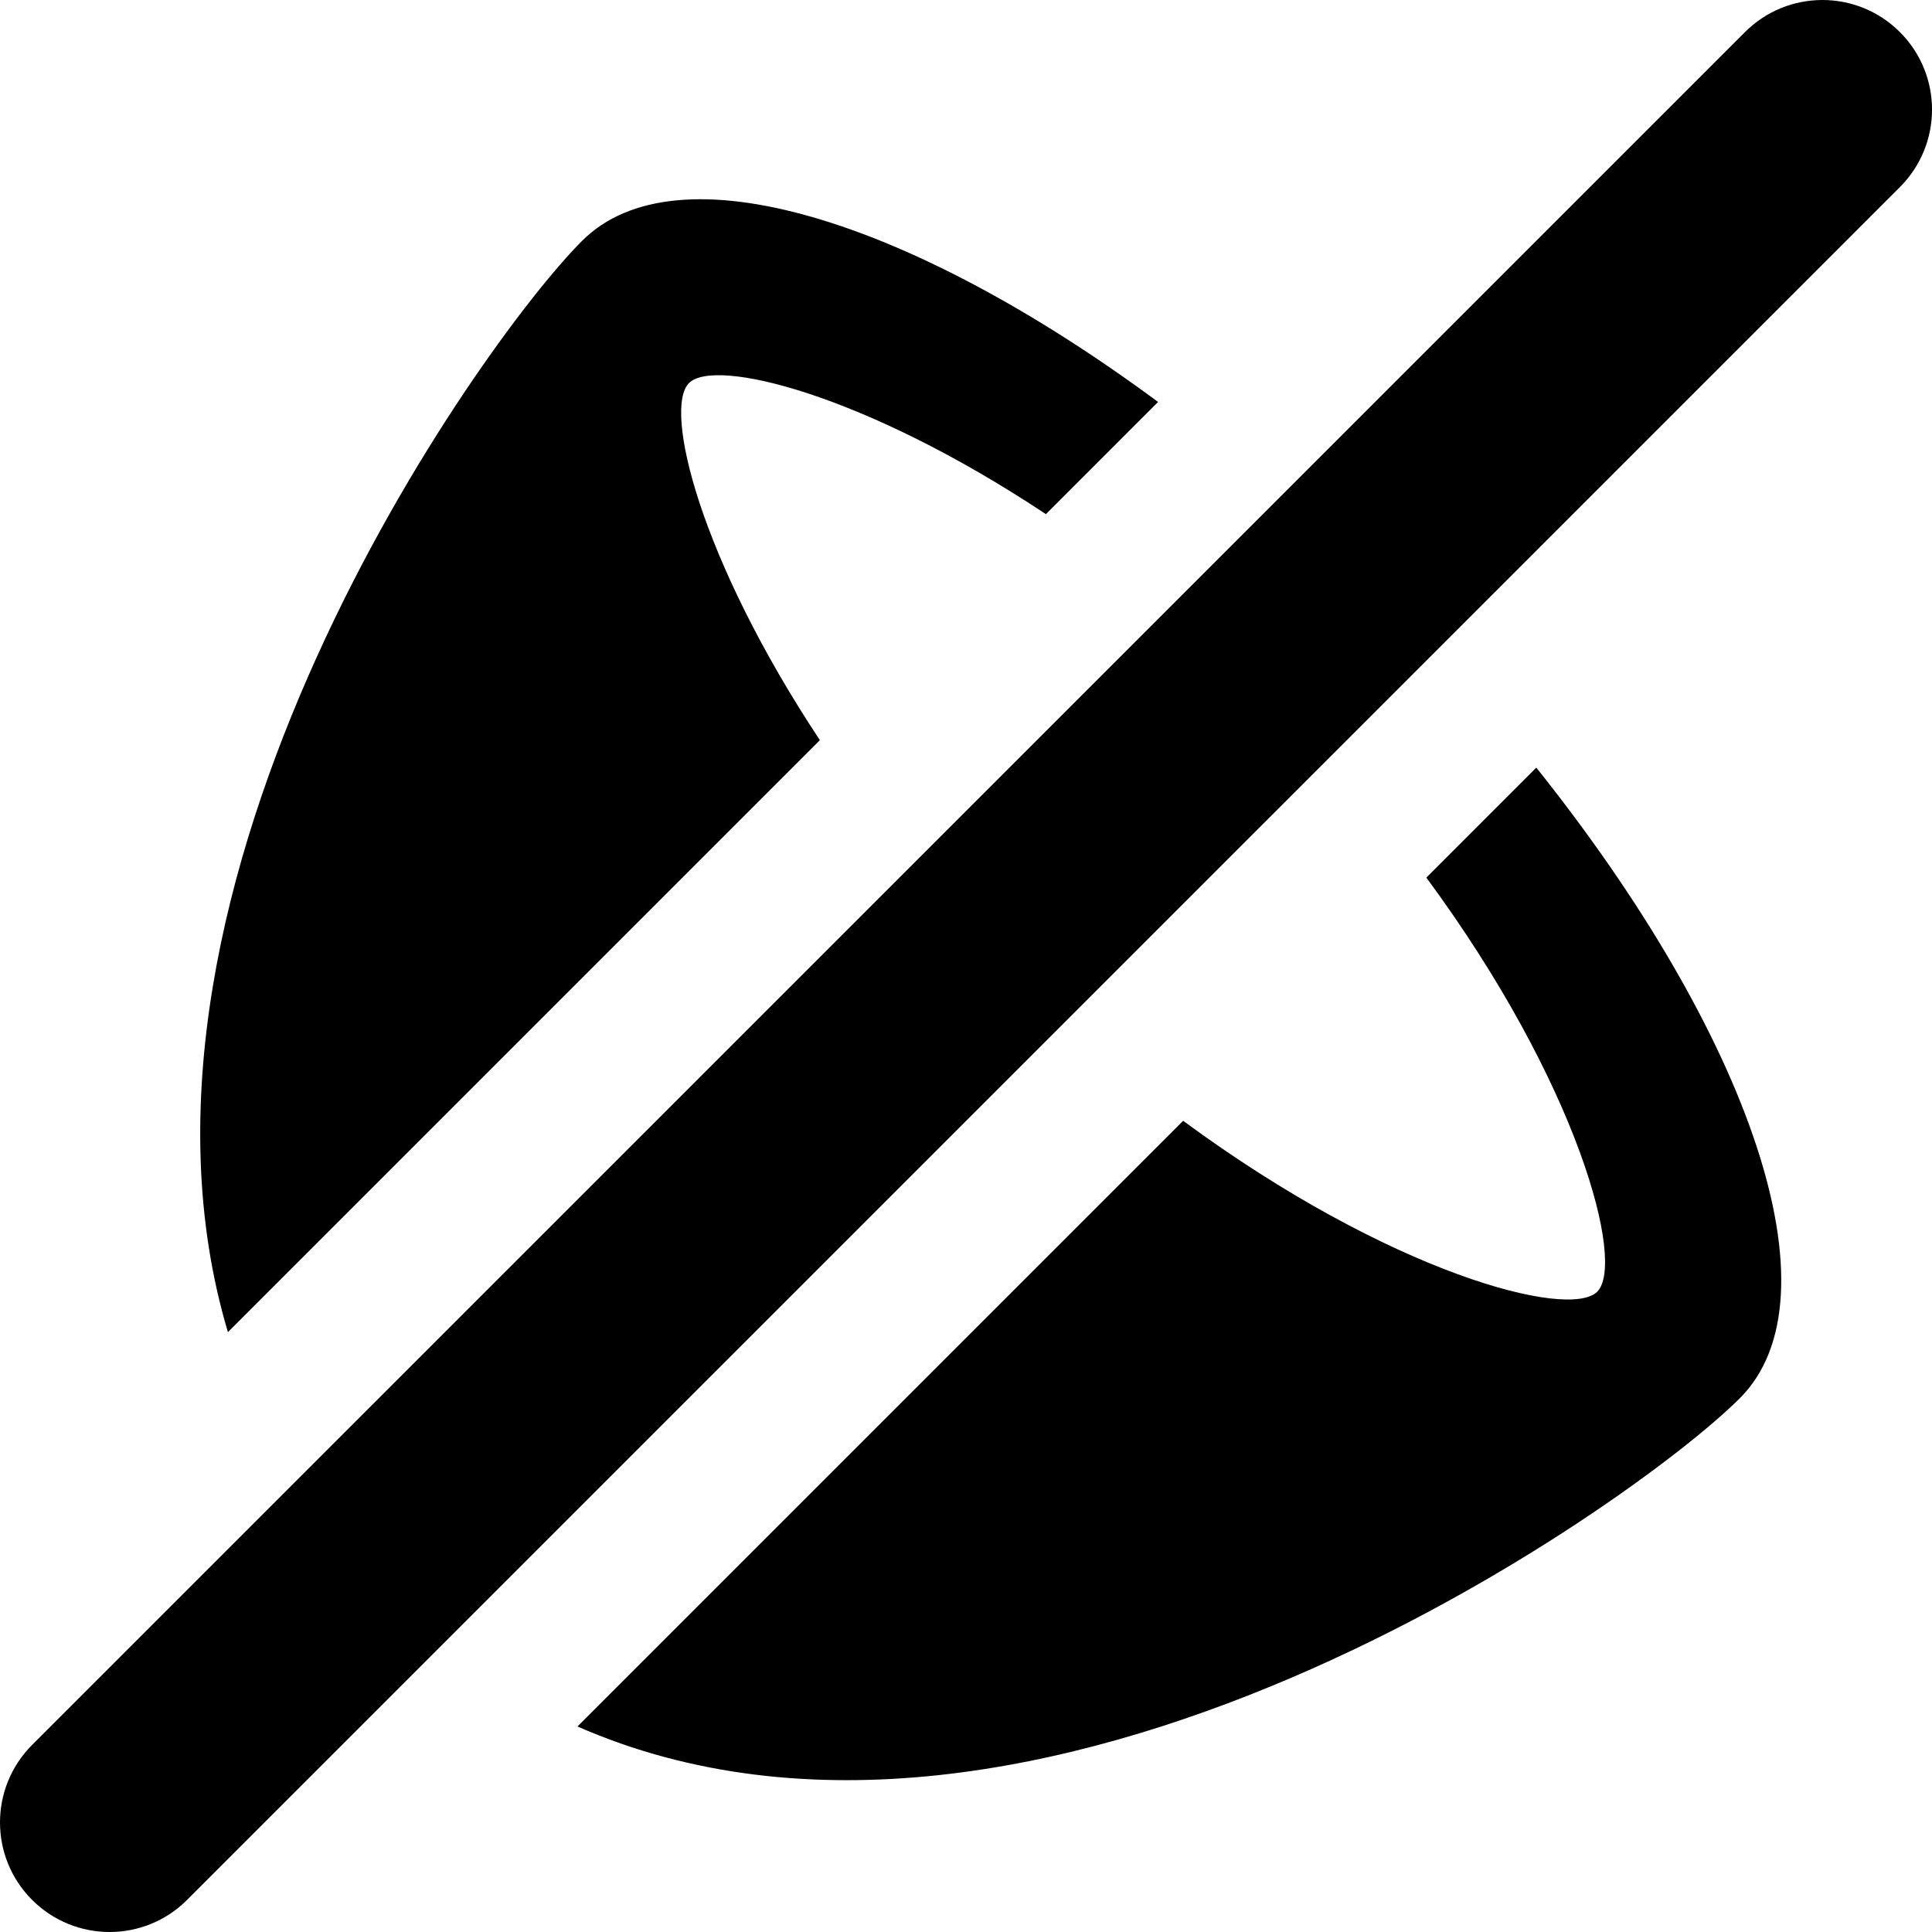
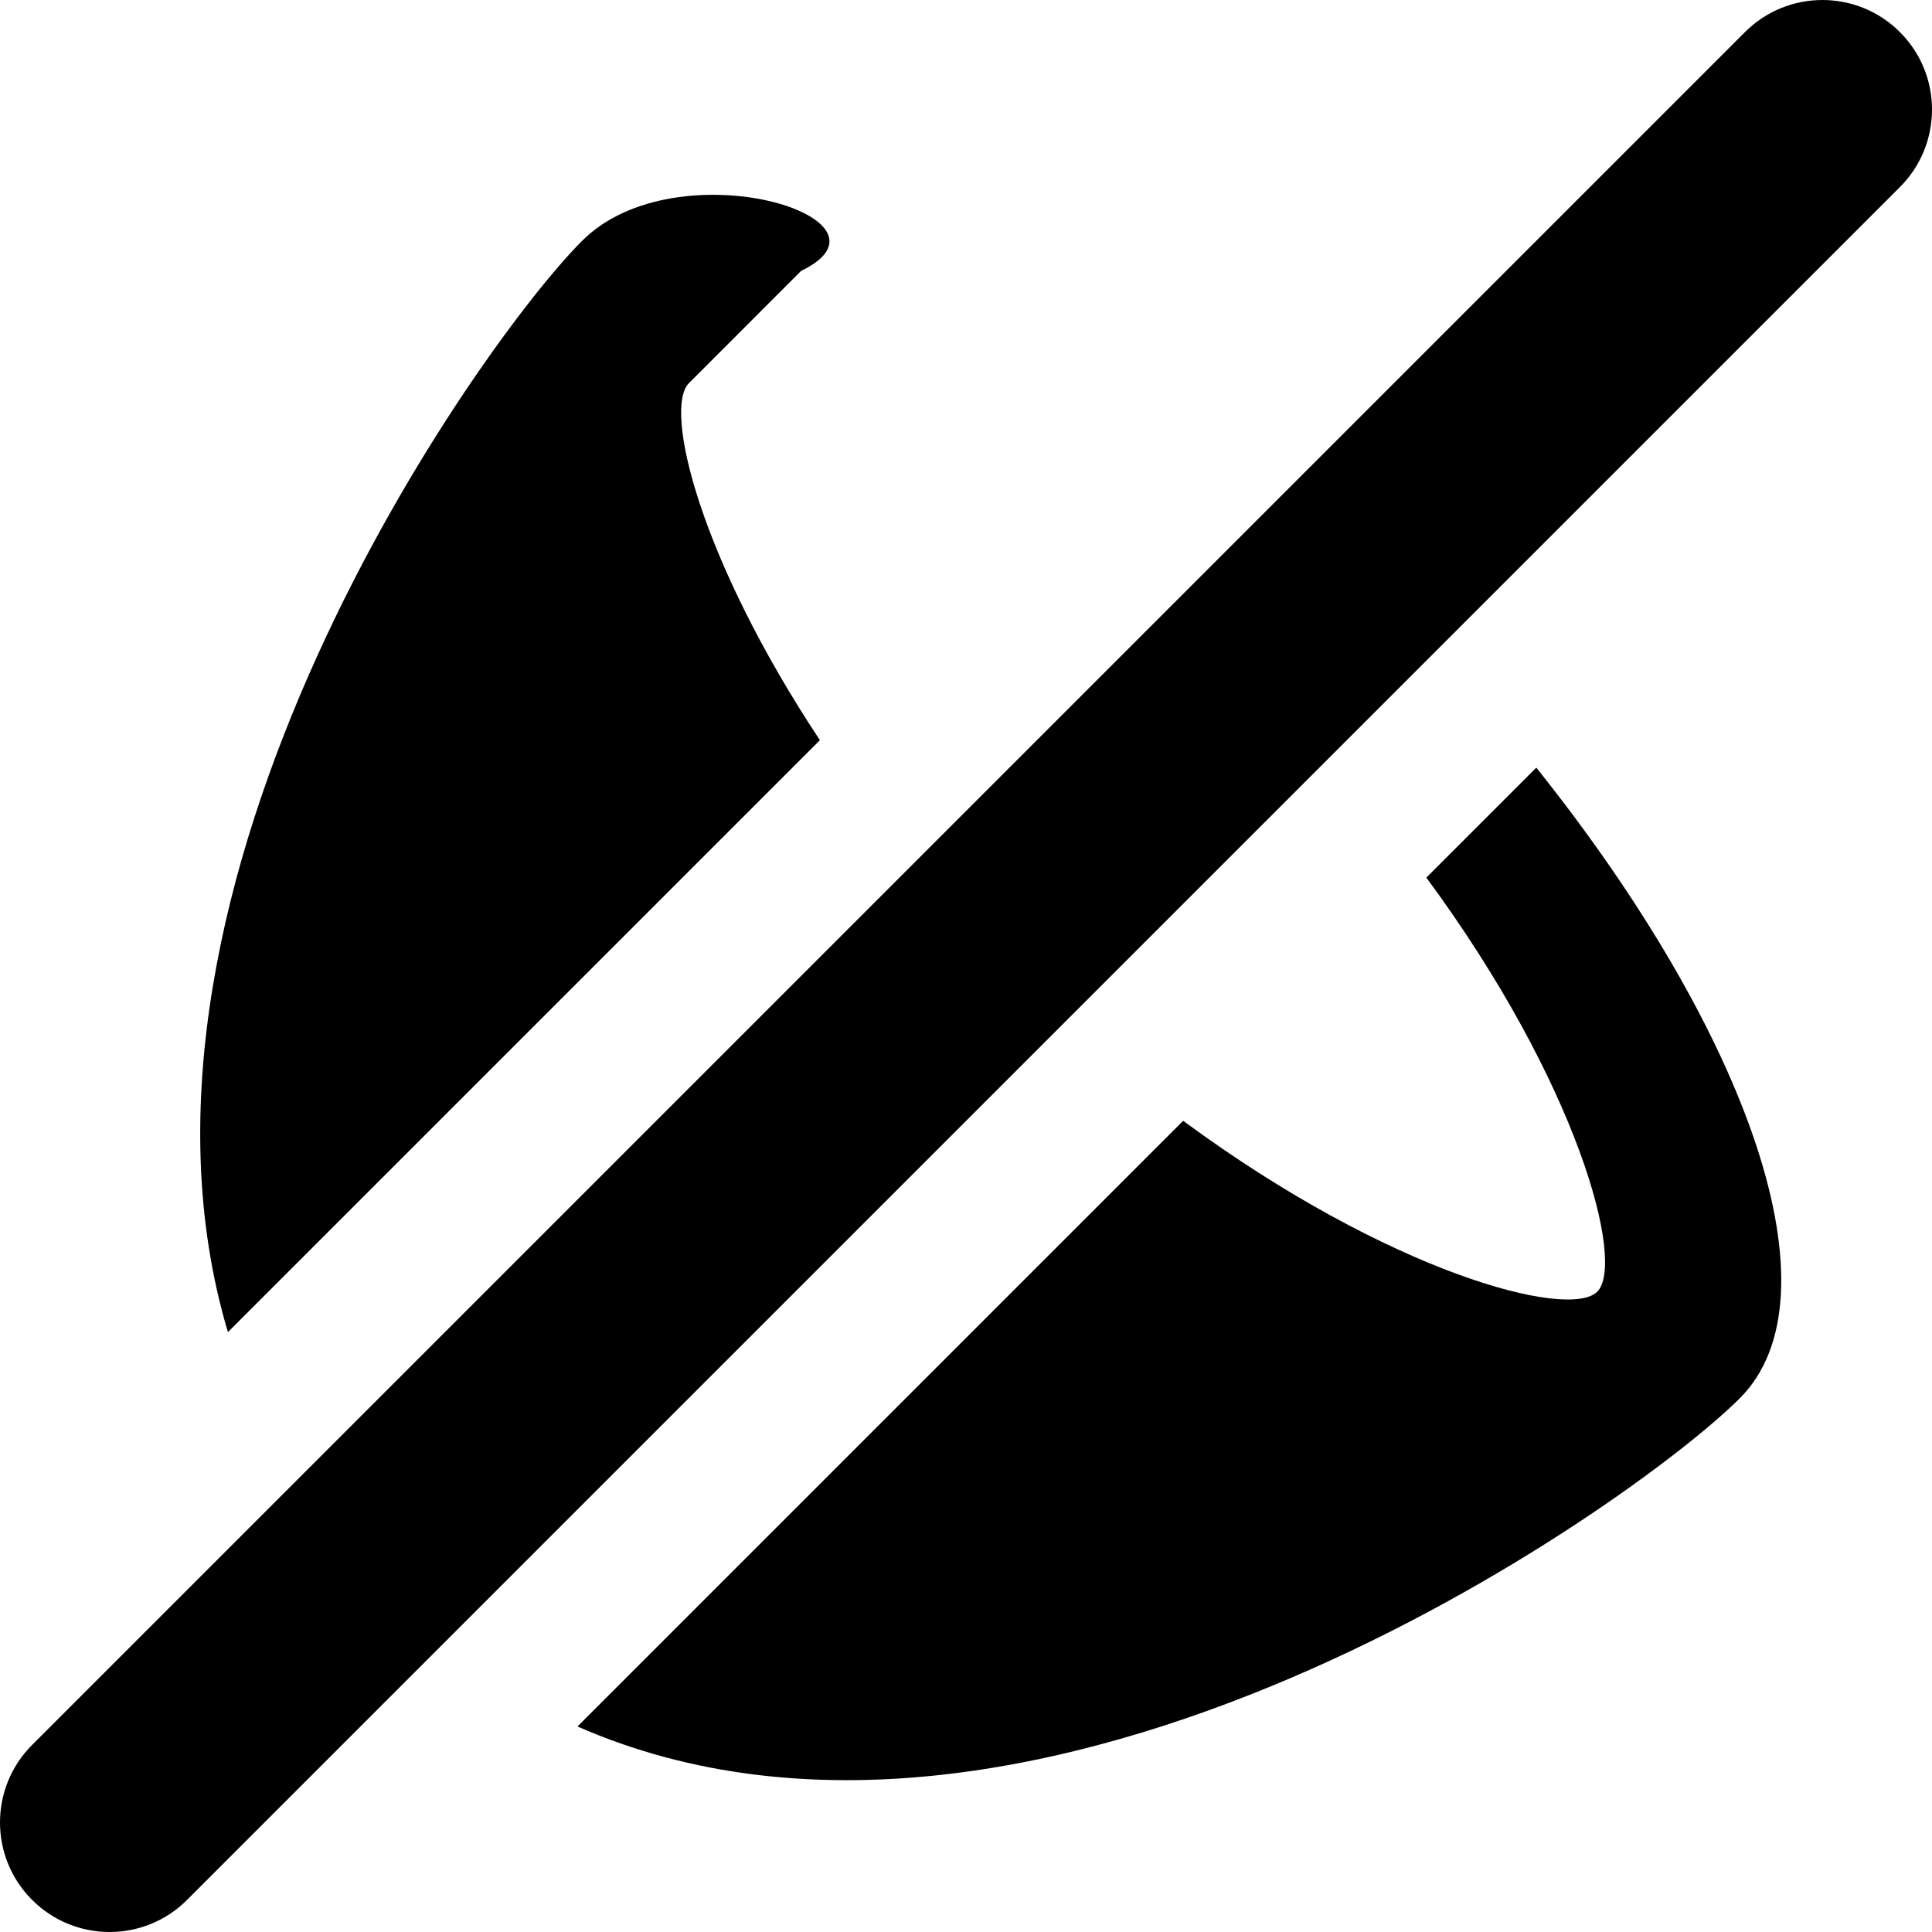
<svg xmlns="http://www.w3.org/2000/svg" height="88.148px" id="Capa_1" style="enable-background:new 0 0 88.148 88.148;" version="1.1" viewBox="0 0 88.148 88.148" width="88.148px" xml:space="preserve">
  <g>
-     <path d="M86.684,1.465c-1.951-1.953-5.119-1.953-7.07,0L1.465,79.613c-1.953,1.953-1.953,5.119,0,7.07   C2.441,87.66,3.721,88.148,5,88.148s2.561-0.488,3.535-1.465L86.684,8.535C88.637,6.582,88.637,3.416,86.684,1.465z M65.078,40.041   c6.947,9.418,9.094,17.596,7.795,18.895c-1.297,1.289-9.469-0.854-18.891-7.799L26.348,78.771   c20.93,9.189,48.137-10.08,53.029-14.973c4.625-4.613,0.484-16.551-9.283-28.775L65.078,40.041z M37.408,33.771   c-5.492-8.289-7.15-15.115-5.973-16.293c1.168-1.178,7.998,0.48,16.285,5.98l5.117-5.119C41.52,9.969,30.867,6.67,26.557,10.99   c-4.643,4.631-22.242,29.385-16.158,49.789L37.408,33.771z" />
+     <path d="M86.684,1.465c-1.951-1.953-5.119-1.953-7.07,0L1.465,79.613c-1.953,1.953-1.953,5.119,0,7.07   C2.441,87.66,3.721,88.148,5,88.148s2.561-0.488,3.535-1.465L86.684,8.535C88.637,6.582,88.637,3.416,86.684,1.465z M65.078,40.041   c6.947,9.418,9.094,17.596,7.795,18.895c-1.297,1.289-9.469-0.854-18.891-7.799L26.348,78.771   c20.93,9.189,48.137-10.08,53.029-14.973c4.625-4.613,0.484-16.551-9.283-28.775L65.078,40.041z M37.408,33.771   c-5.492-8.289-7.15-15.115-5.973-16.293l5.117-5.119C41.52,9.969,30.867,6.67,26.557,10.99   c-4.643,4.631-22.242,29.385-16.158,49.789L37.408,33.771z" />
  </g>
  <g />
  <g />
  <g />
  <g />
  <g />
  <g />
  <g />
  <g />
  <g />
  <g />
  <g />
  <g />
  <g />
  <g />
  <g />
</svg>